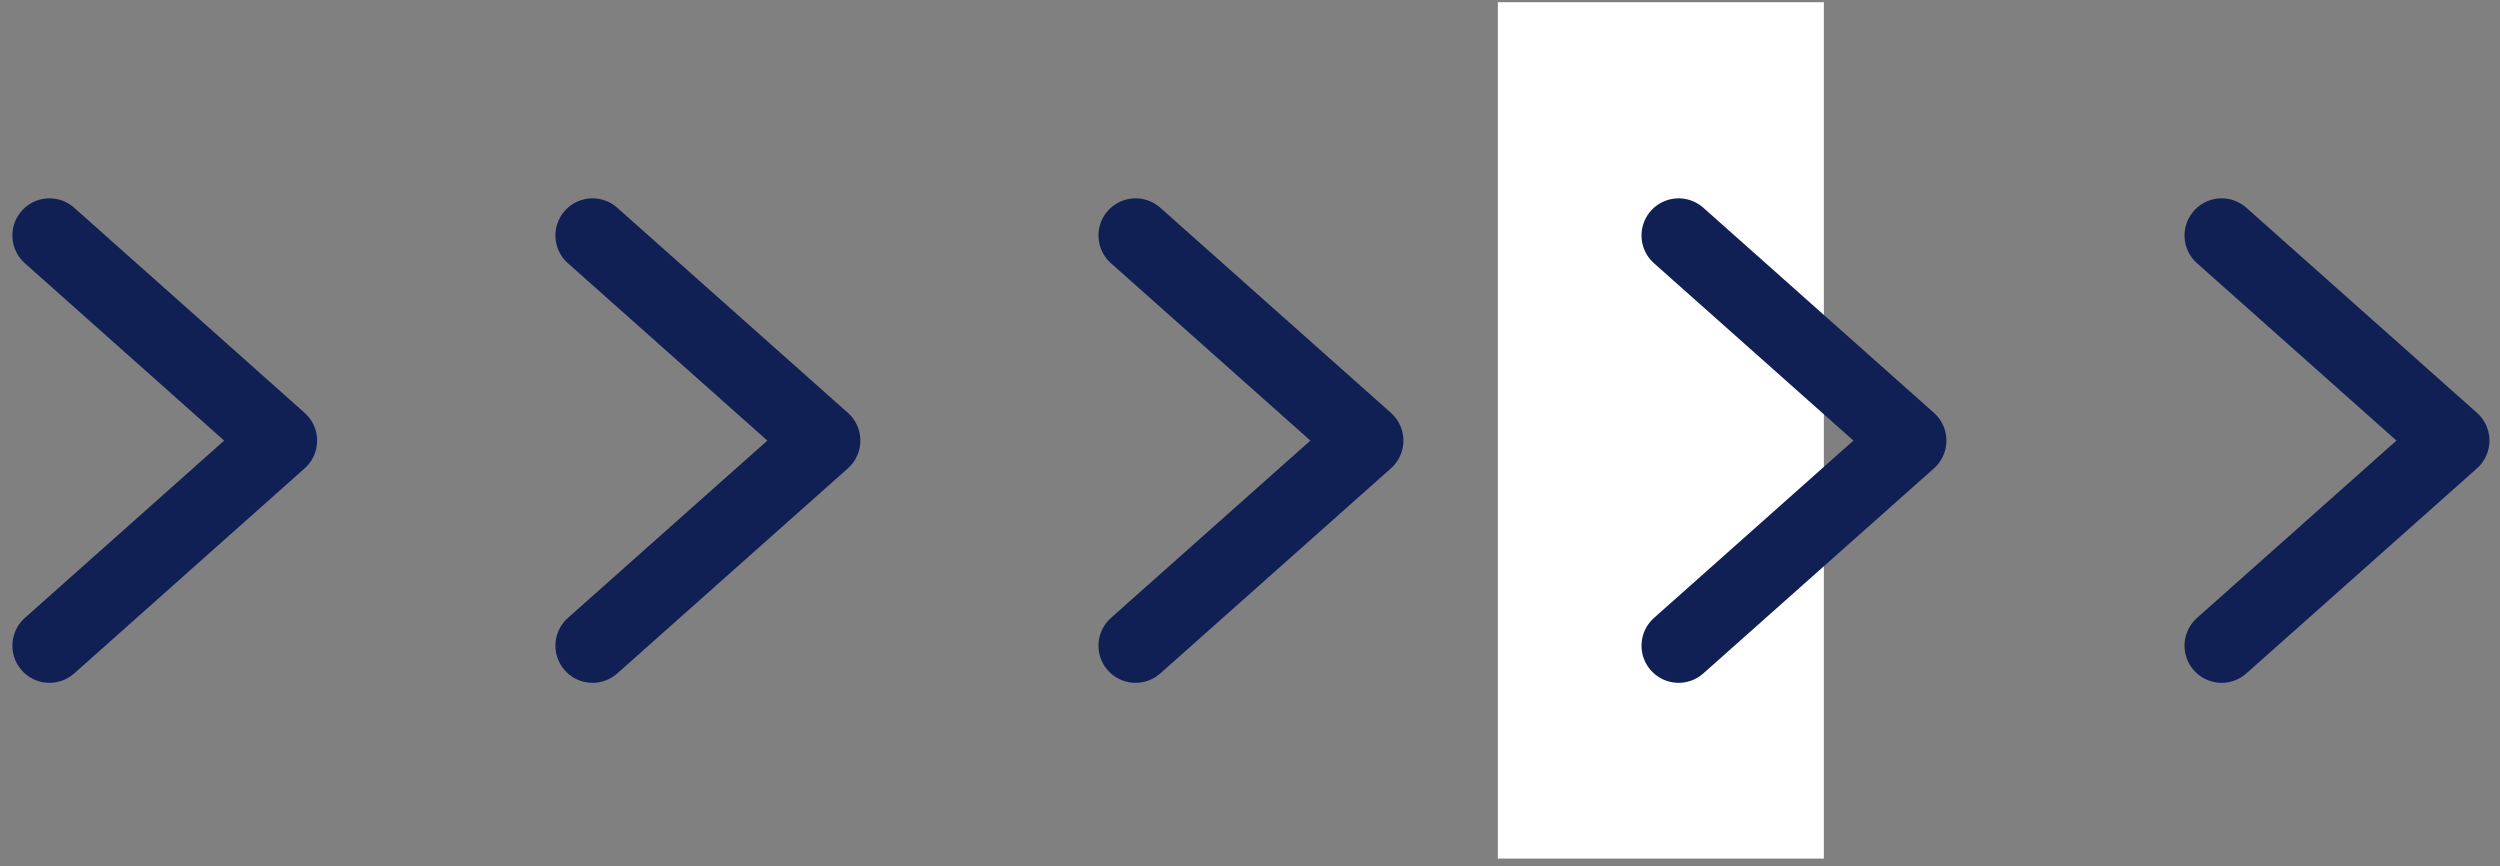
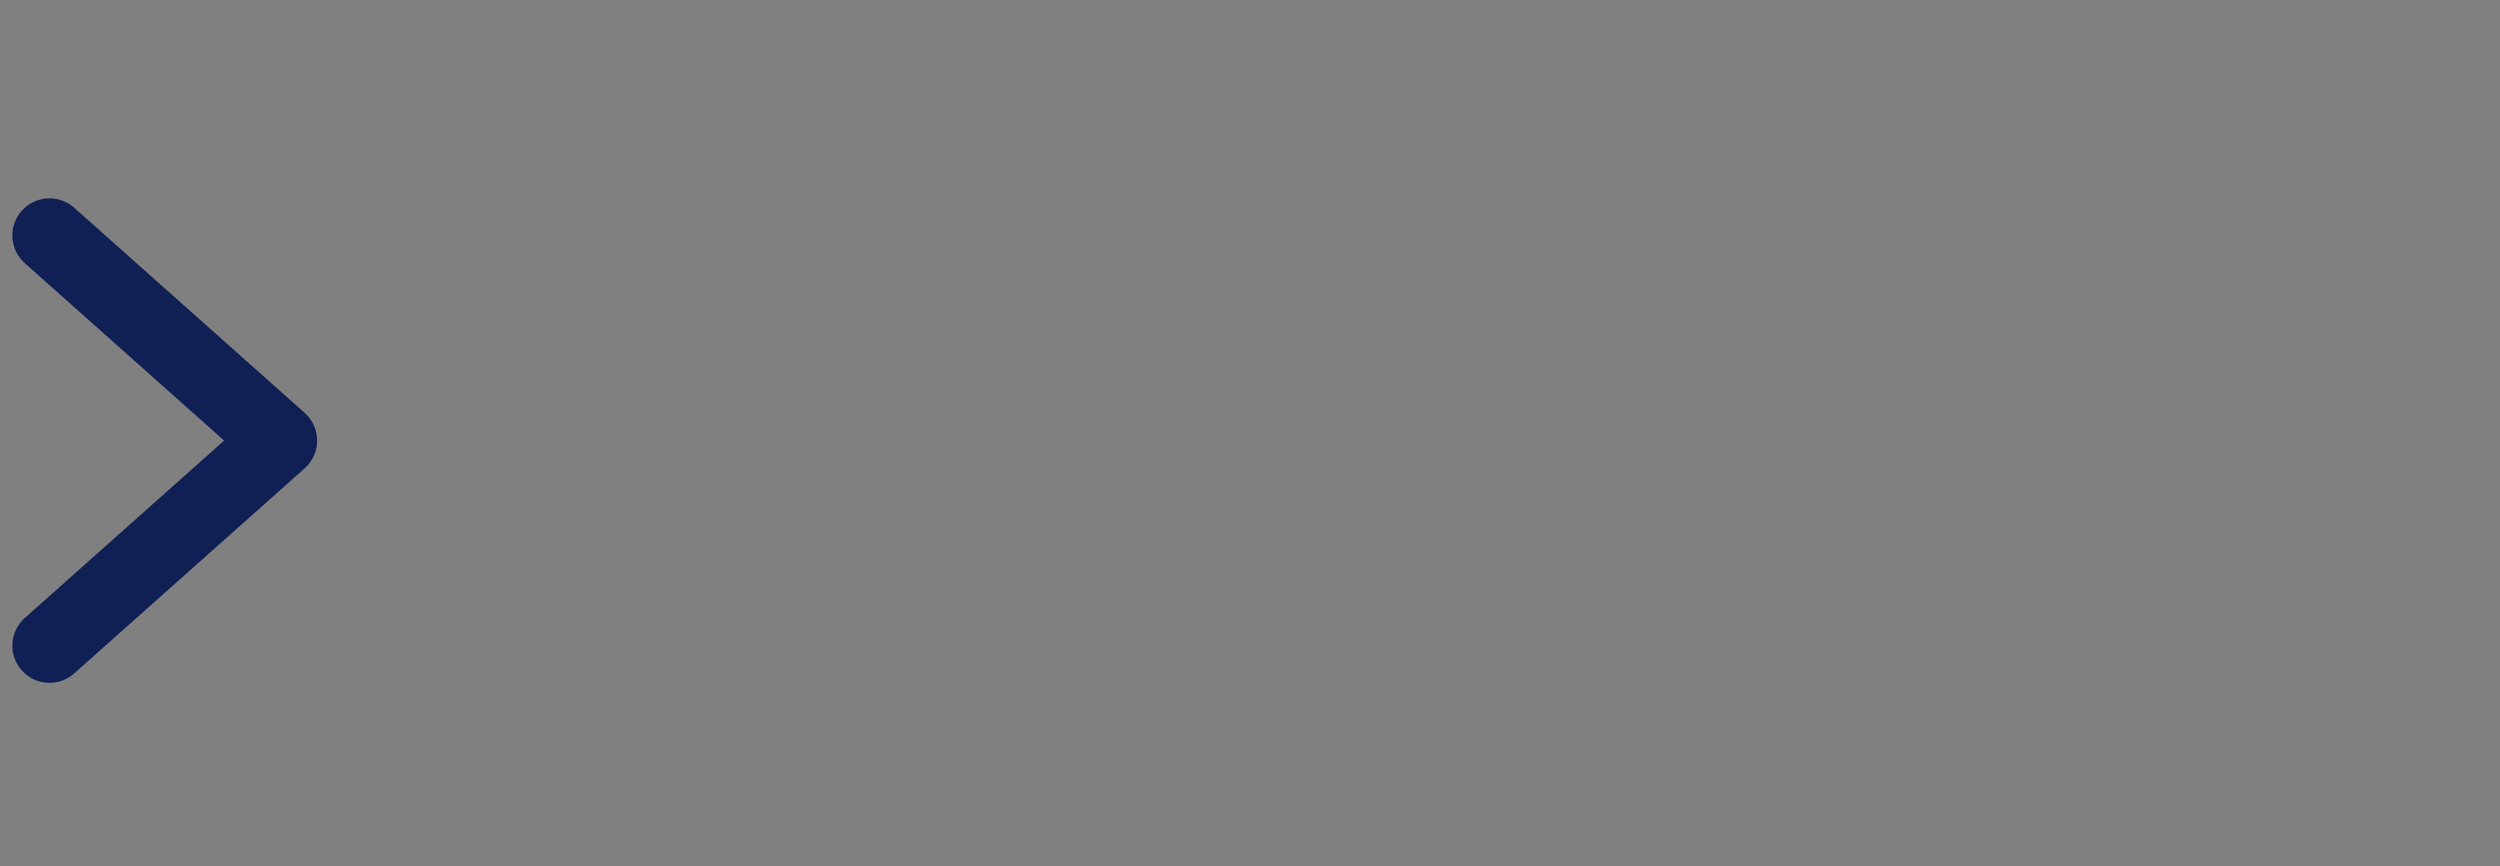
<svg xmlns="http://www.w3.org/2000/svg" width="101" height="35" viewBox="0 0 101 35" fill="none">
  <rect x="0" y="0" width="101" height="35" fill="#808080" stroke="none" />
-   <path d="M60.513 34.686H73.684V0.09H60.513V34.686Z" fill="white" />
-   <path d="M89.755 26.086L99.074 17.8L89.755 9.513" stroke="#102055" stroke-width="3" stroke-linecap="round" stroke-linejoin="round" />
-   <path d="M67.817 26.086L77.135 17.8L67.817 9.513" stroke="#102055" stroke-width="3" stroke-linecap="round" stroke-linejoin="round" />
  <path d="M2 26.086L11.311 17.8L2 9.513" stroke="#102055" stroke-width="3" stroke-linecap="round" stroke-linejoin="round" />
-   <path d="M45.878 26.086L55.197 17.8L45.878 9.513" stroke="#102055" stroke-width="3" stroke-linecap="round" stroke-linejoin="round" />
-   <path d="M23.939 26.086L33.258 17.8L23.939 9.513" stroke="#102055" stroke-width="3" stroke-linecap="round" stroke-linejoin="round" />
</svg>